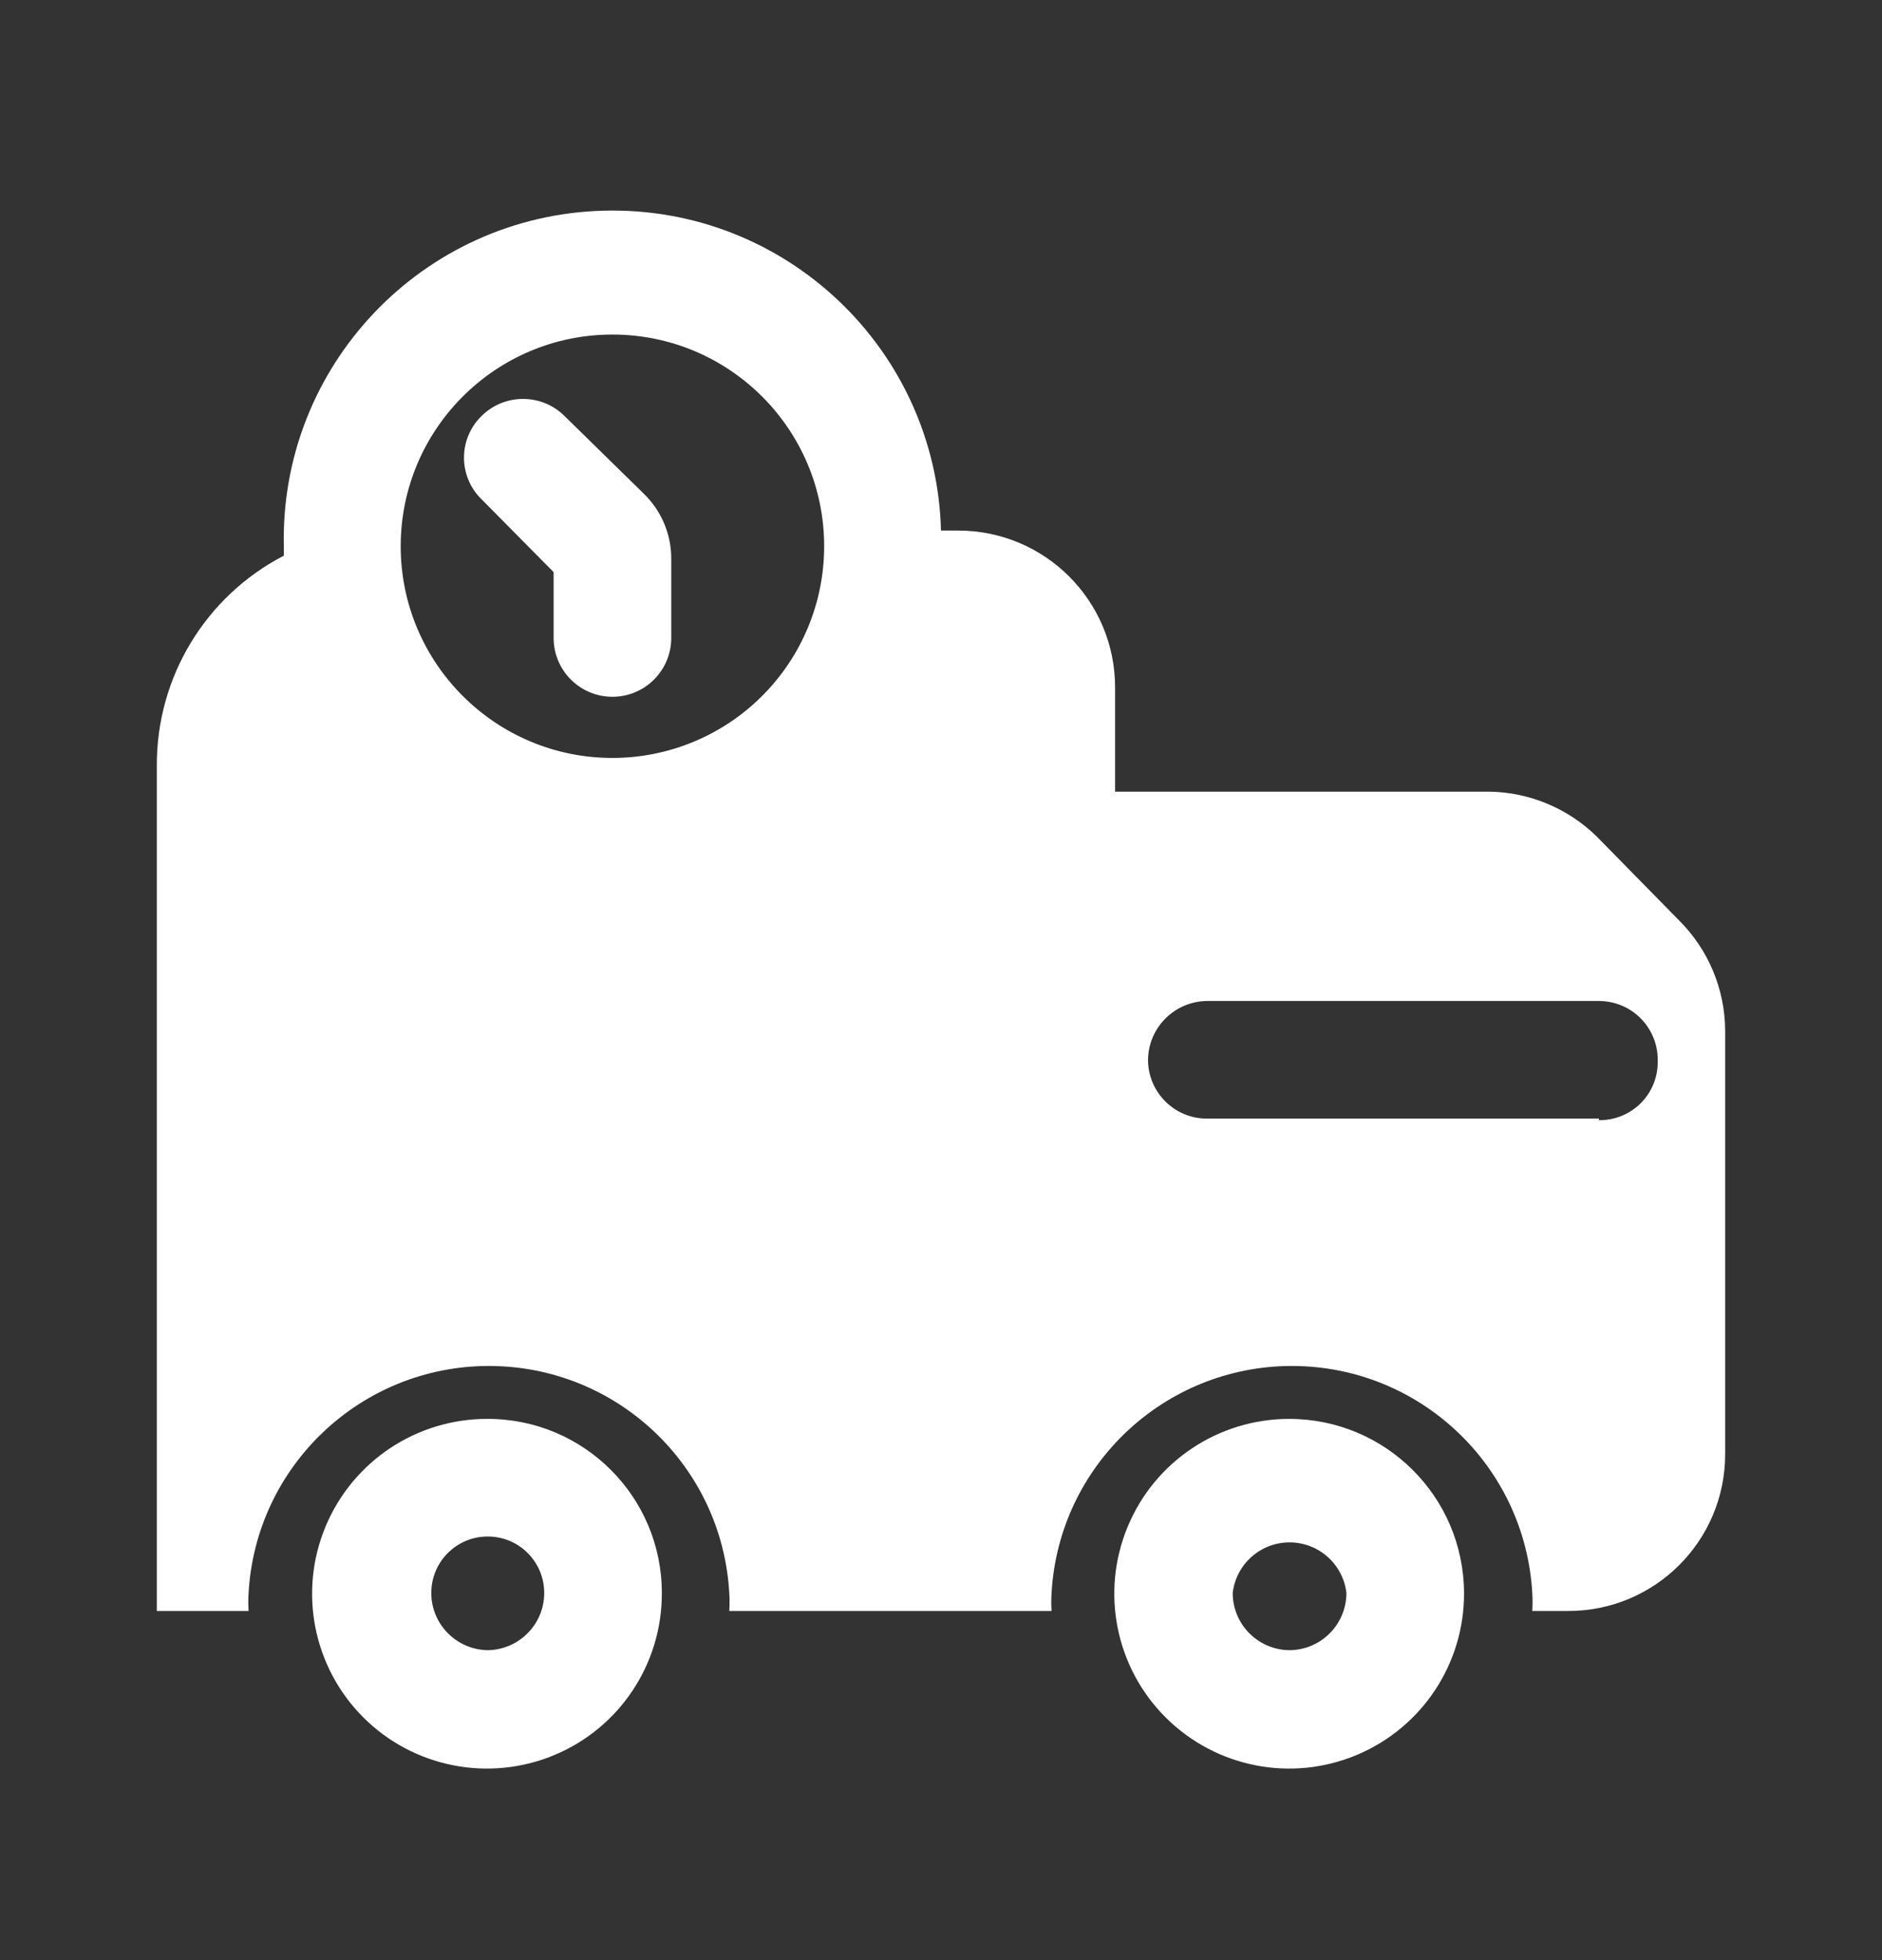
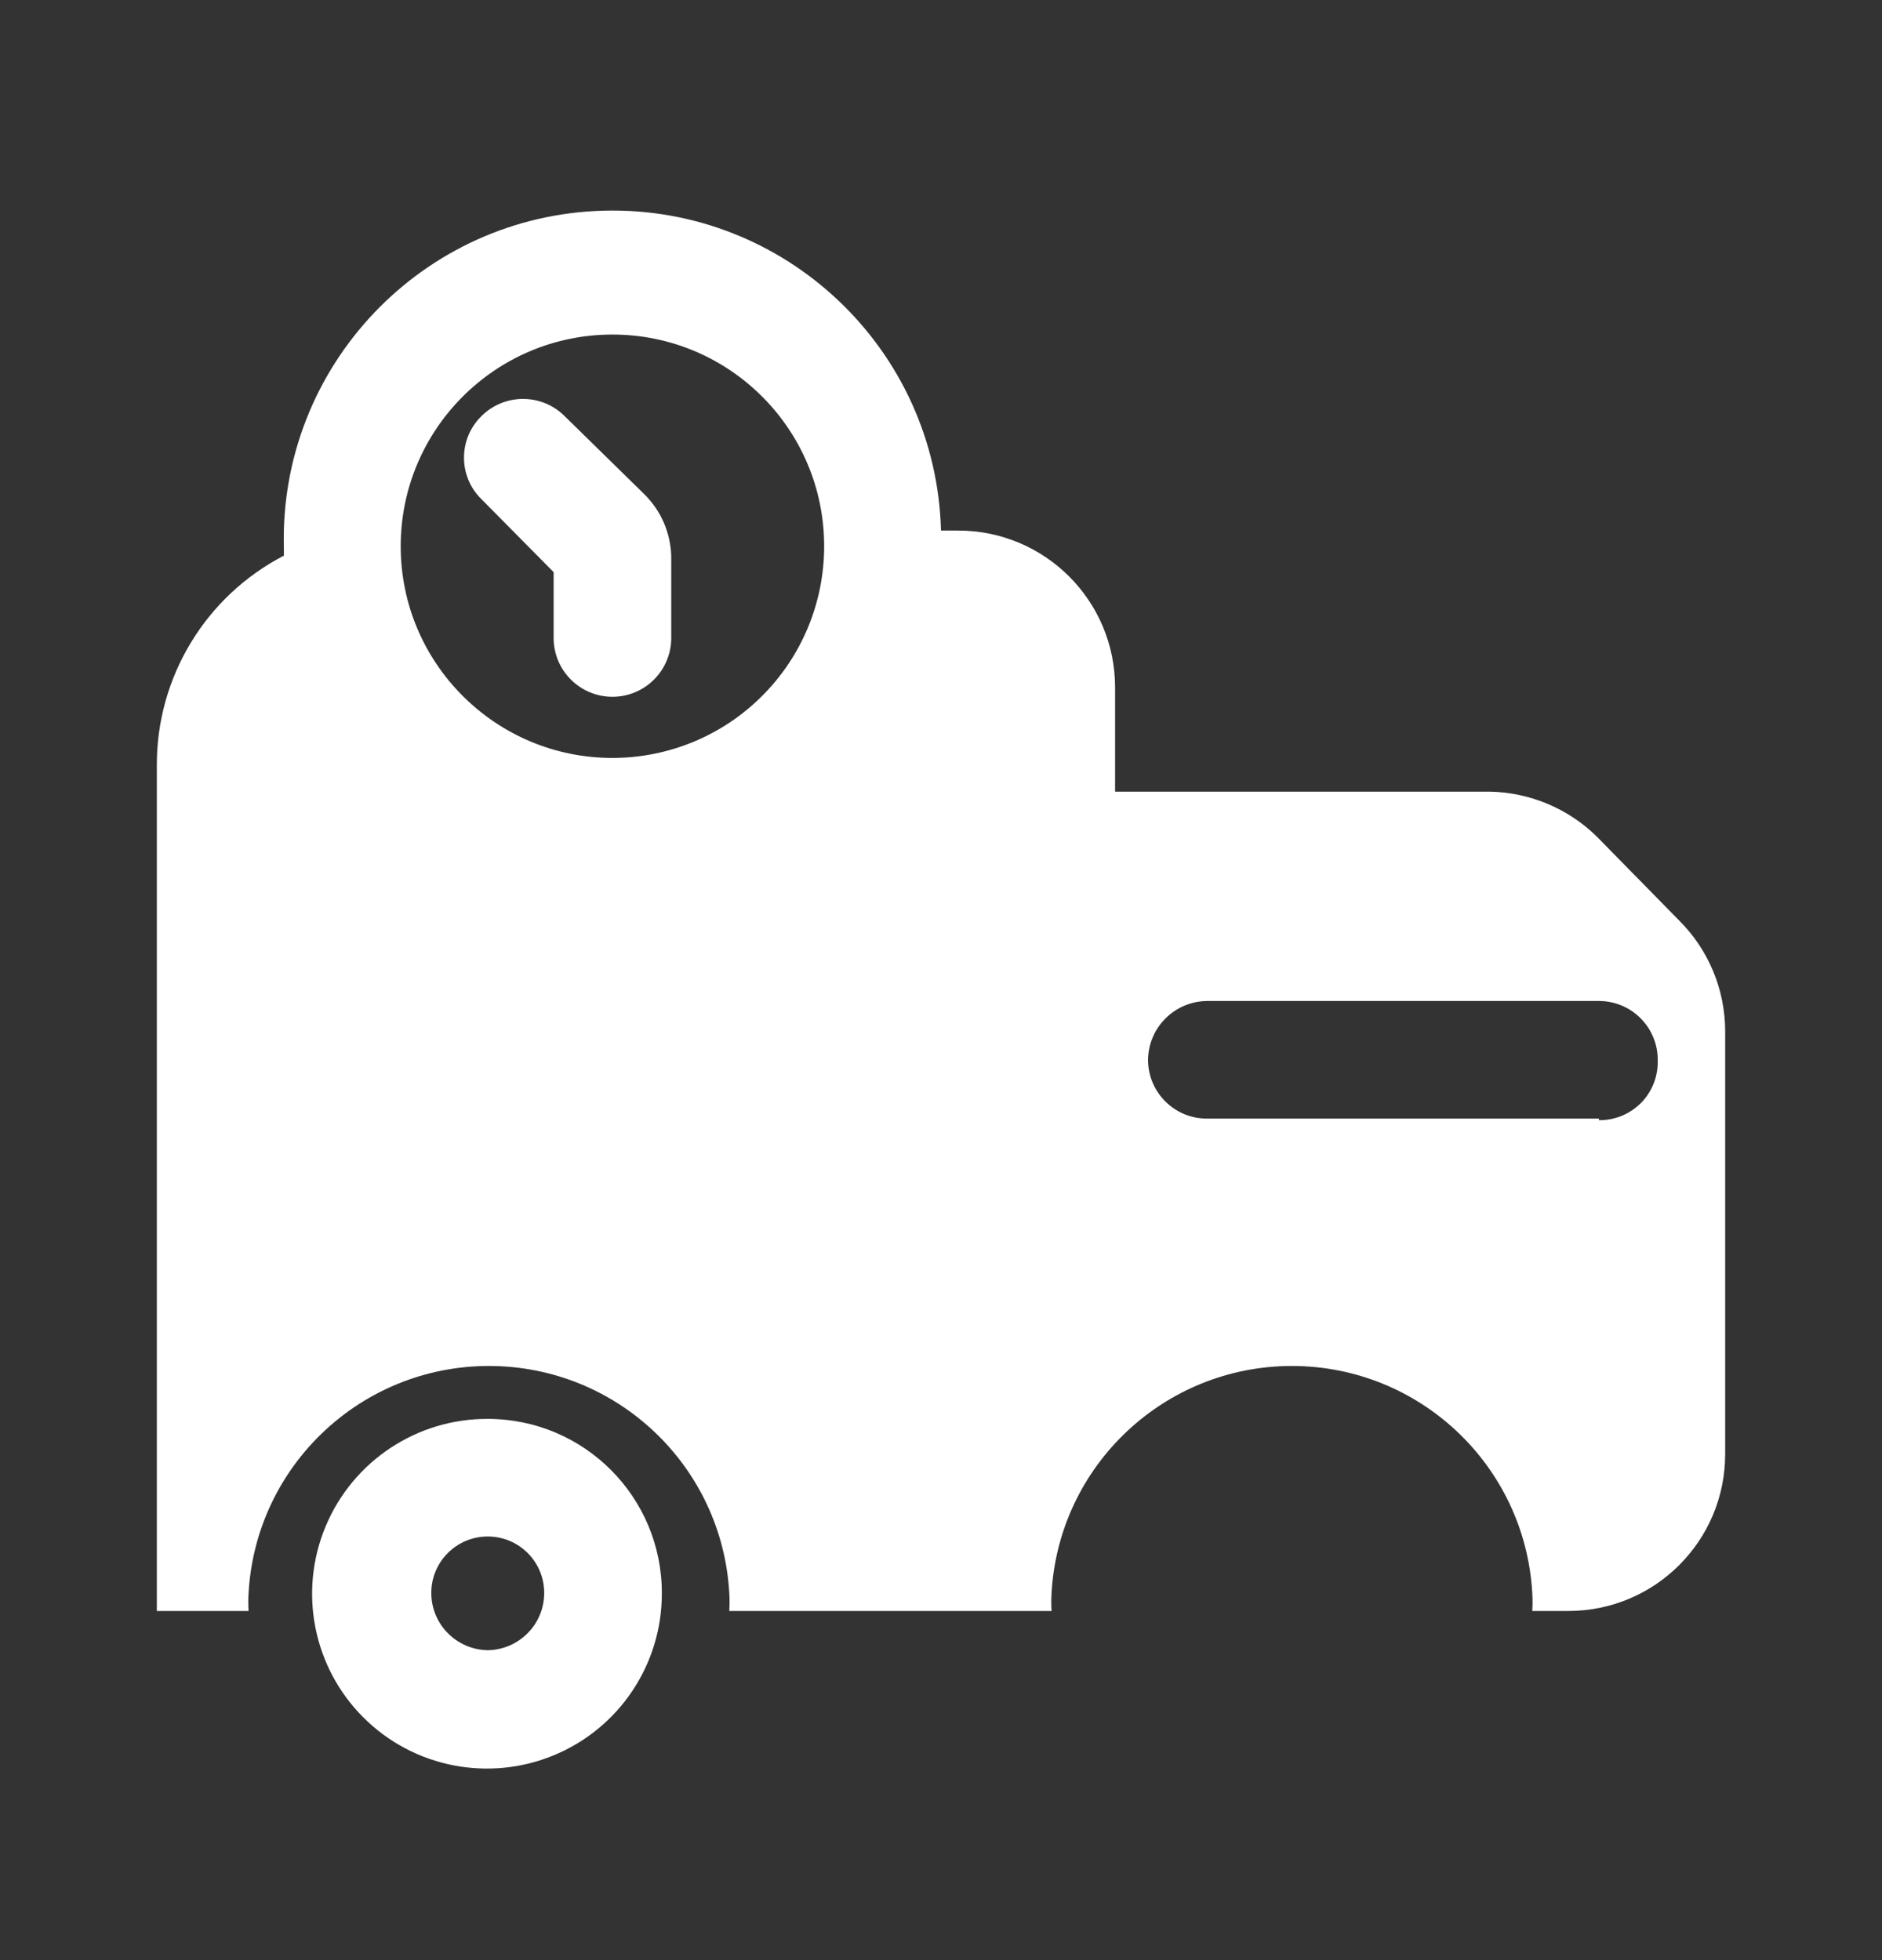
<svg xmlns="http://www.w3.org/2000/svg" width="24" height="25" viewBox="0 0 24 25" fill="none">
  <rect x="0" y="0" width="24" height="25" fill="#333333" stroke="none" />
  <path d="M7.2 5.307C6.907 5.015 6.433 5.015 6.14 5.307C5.997 5.446 5.917 5.637 5.917 5.837C5.917 6.037 5.997 6.228 6.14 6.367L7.06 7.297V8.137C7.06 8.551 7.396 8.887 7.81 8.887C8.224 8.887 8.56 8.551 8.56 8.137V7.137C8.564 6.821 8.437 6.517 8.21 6.297L7.2 5.307Z" fill="white" />
  <path fill-rule="evenodd" clip-rule="evenodd" d="M20.36 10.667L21.41 11.737C21.786 12.11 21.998 12.617 22 13.147V18.547C22 19.652 21.105 20.547 20 20.547H19.54C19.545 20.47 19.545 20.394 19.54 20.317C19.447 18.692 18.102 17.422 16.475 17.422C14.848 17.422 13.503 18.692 13.41 20.317C13.405 20.394 13.405 20.47 13.41 20.547H9.3C9.305 20.47 9.305 20.394 9.3 20.317C9.207 18.692 7.863 17.422 6.235 17.422C4.608 17.422 3.263 18.692 3.17 20.317C3.165 20.394 3.165 20.47 3.17 20.547H2V9.767C1.994 8.64 2.62 7.605 3.62 7.087V6.987C3.559 4.673 5.386 2.748 7.7 2.687C10.014 2.626 11.939 4.453 12 6.767H12.22C13.325 6.767 14.22 7.662 14.22 8.767V10.097H19C19.509 10.107 19.996 10.311 20.36 10.667ZM5.11 6.967C5.11 8.458 6.319 9.667 7.81 9.667C8.526 9.667 9.213 9.383 9.719 8.876C10.226 8.37 10.51 7.683 10.51 6.967C10.51 5.476 9.301 4.267 7.81 4.267C6.319 4.267 5.11 5.476 5.11 6.967ZM20.39 14.267H15.39C14.98 14.267 14.646 13.937 14.64 13.527C14.64 13.111 14.974 12.773 15.39 12.767H20.39C20.591 12.767 20.783 12.847 20.924 12.99C21.065 13.133 21.143 13.326 21.14 13.527C21.145 13.729 21.069 13.923 20.927 14.067C20.785 14.21 20.591 14.29 20.39 14.287V14.267Z" fill="white" />
-   <path fill-rule="evenodd" clip-rule="evenodd" d="M6.22 18.097C5.316 18.093 4.5 18.635 4.152 19.469C3.804 20.303 3.994 21.265 4.633 21.904C5.272 22.543 6.234 22.733 7.068 22.385C7.902 22.038 8.444 21.221 8.44 20.317C8.44 19.091 7.446 18.097 6.22 18.097ZM6.22 21.047C5.821 21.041 5.5 20.716 5.5 20.317C5.5 19.919 5.822 19.597 6.22 19.597C6.618 19.597 6.94 19.919 6.94 20.317C6.94 20.716 6.619 21.041 6.22 21.047Z" fill="white" />
-   <path fill-rule="evenodd" clip-rule="evenodd" d="M16.44 18.097C15.537 18.097 14.723 18.641 14.379 19.476C14.034 20.31 14.227 21.27 14.867 21.907C15.507 22.544 16.468 22.733 17.3 22.384C18.133 22.036 18.674 21.22 18.67 20.317C18.665 19.089 17.668 18.097 16.44 18.097ZM16.44 21.047C16.041 21.041 15.72 20.716 15.72 20.317C15.763 19.949 16.075 19.672 16.445 19.672C16.815 19.672 17.127 19.949 17.17 20.317C17.17 20.511 17.093 20.696 16.956 20.833C16.819 20.97 16.634 21.047 16.44 21.047Z" fill="white" />
+   <path fill-rule="evenodd" clip-rule="evenodd" d="M6.22 18.097C5.316 18.093 4.5 18.635 4.152 19.469C3.804 20.303 3.994 21.265 4.633 21.904C5.272 22.543 6.234 22.733 7.068 22.385C7.902 22.038 8.444 21.221 8.44 20.317C8.44 19.091 7.446 18.097 6.22 18.097M6.22 21.047C5.821 21.041 5.5 20.716 5.5 20.317C5.5 19.919 5.822 19.597 6.22 19.597C6.618 19.597 6.94 19.919 6.94 20.317C6.94 20.716 6.619 21.041 6.22 21.047Z" fill="white" />
</svg>